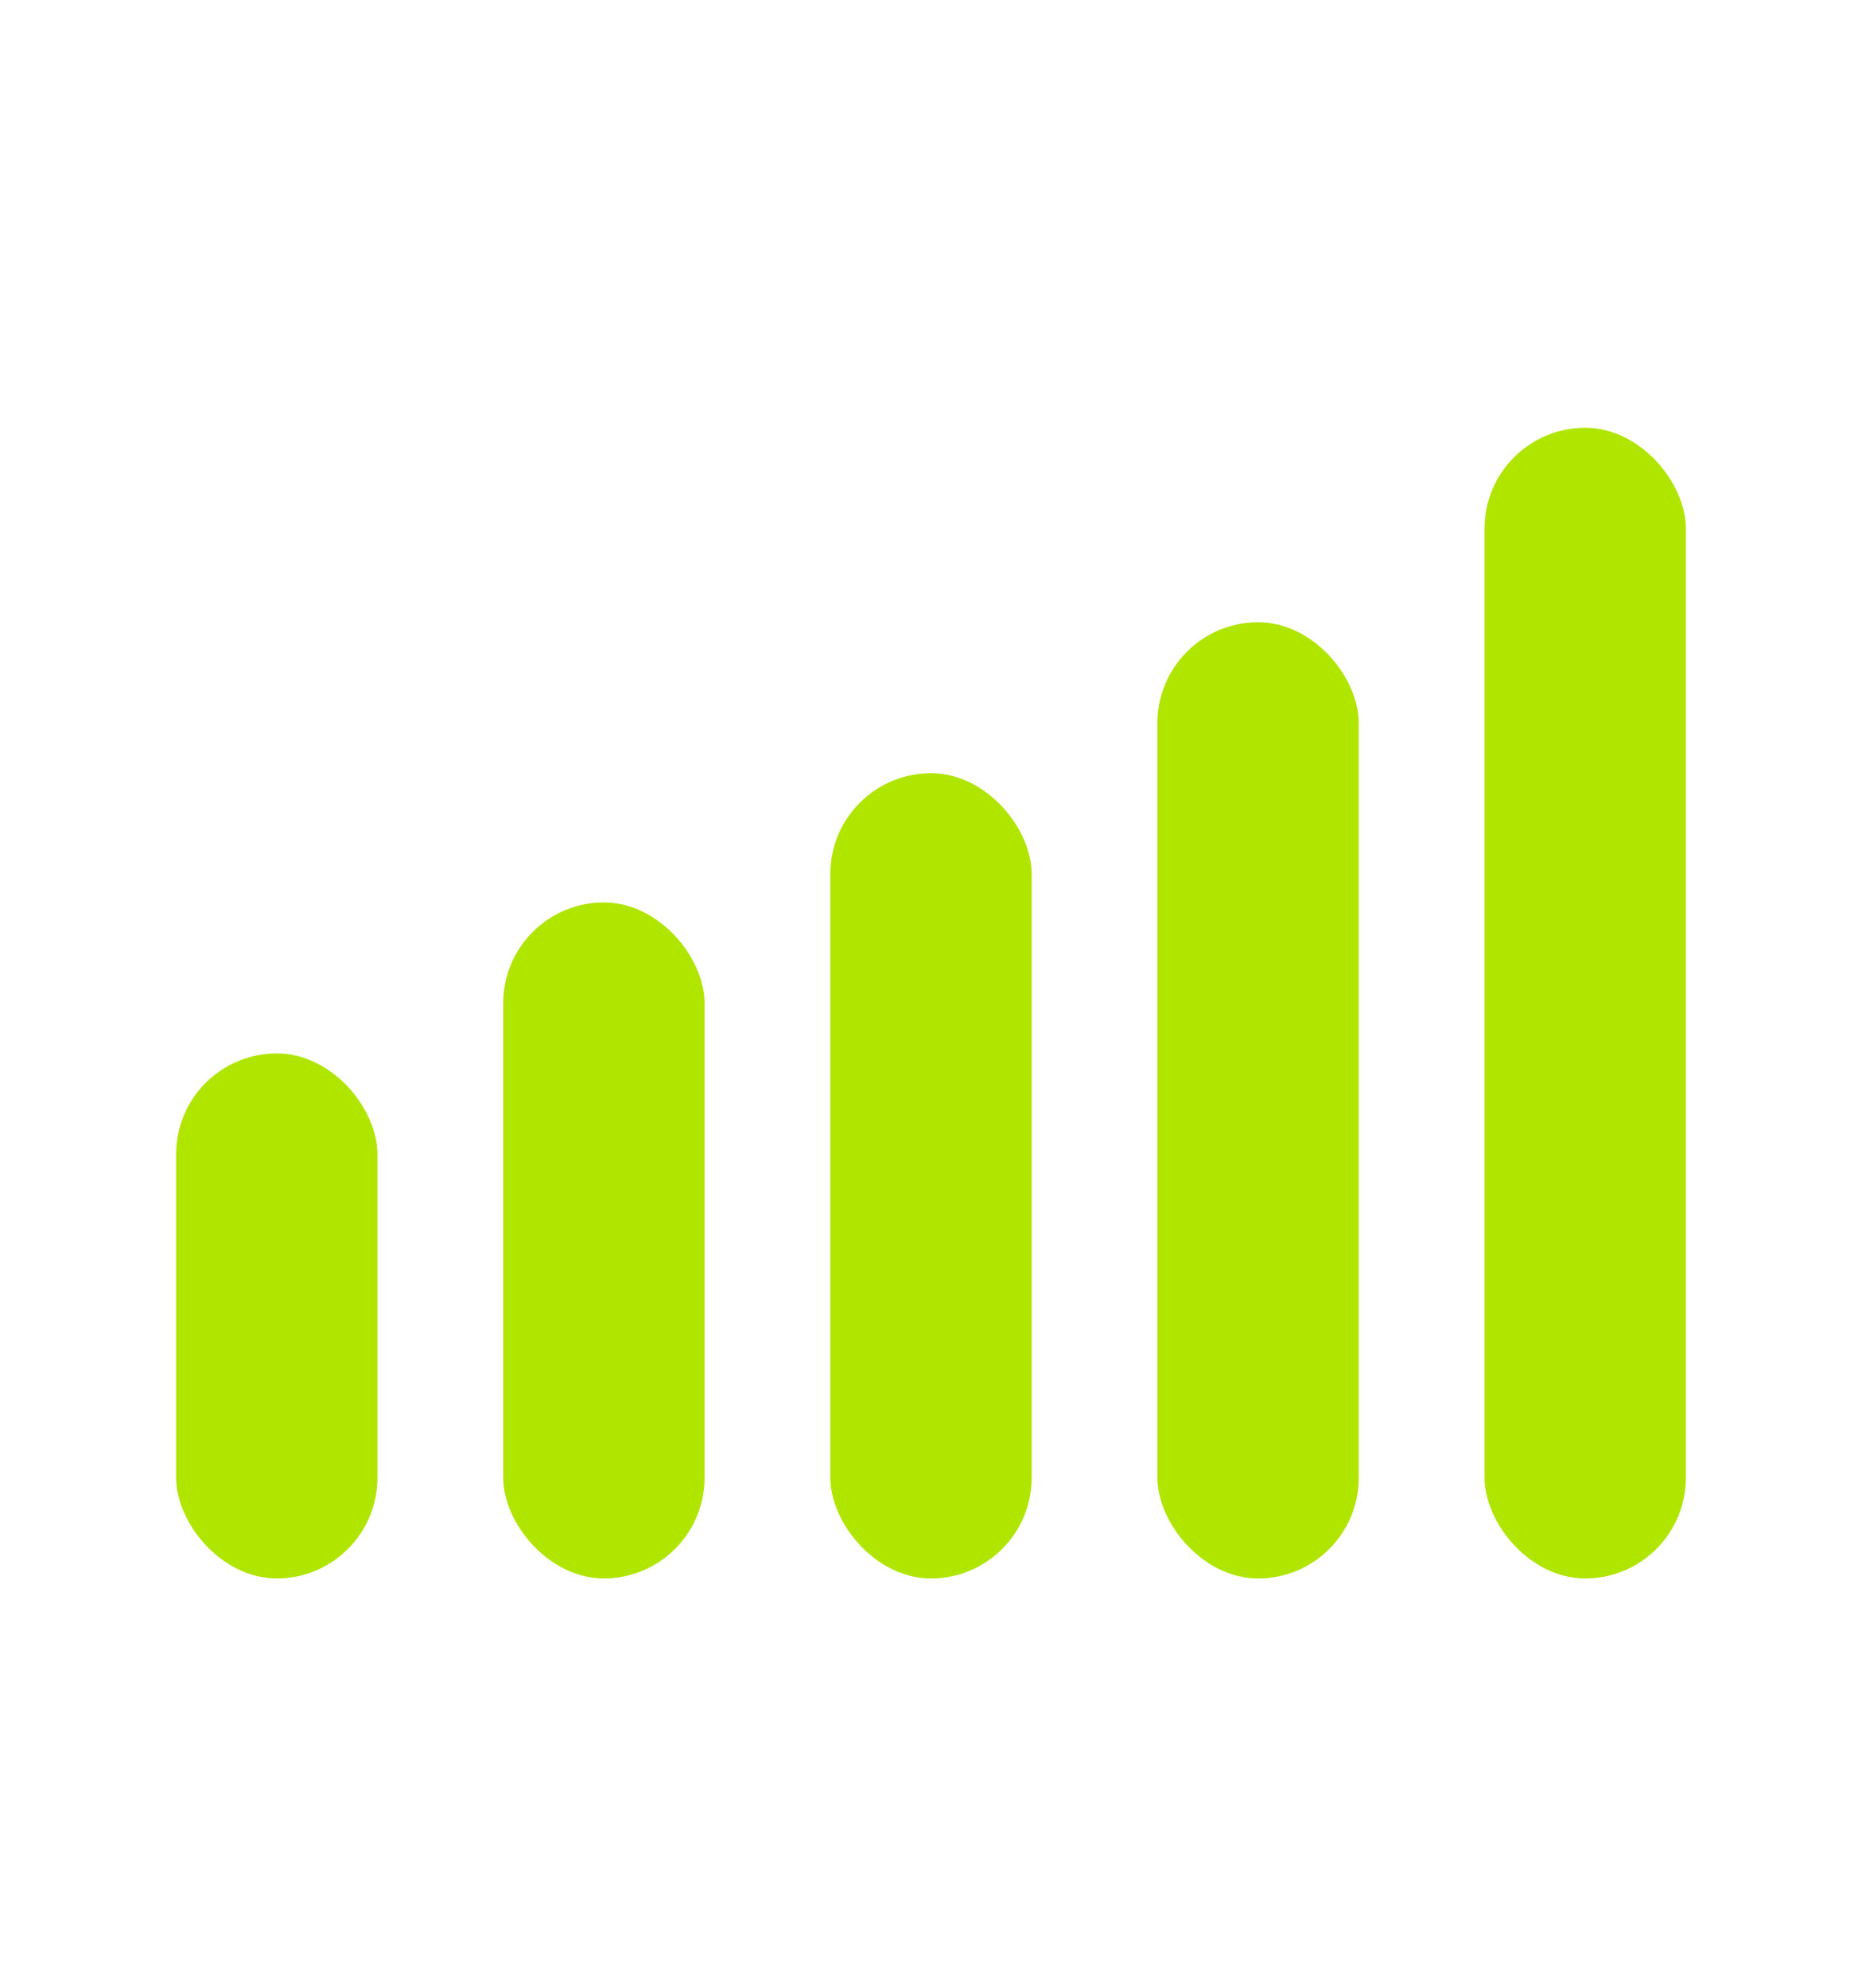
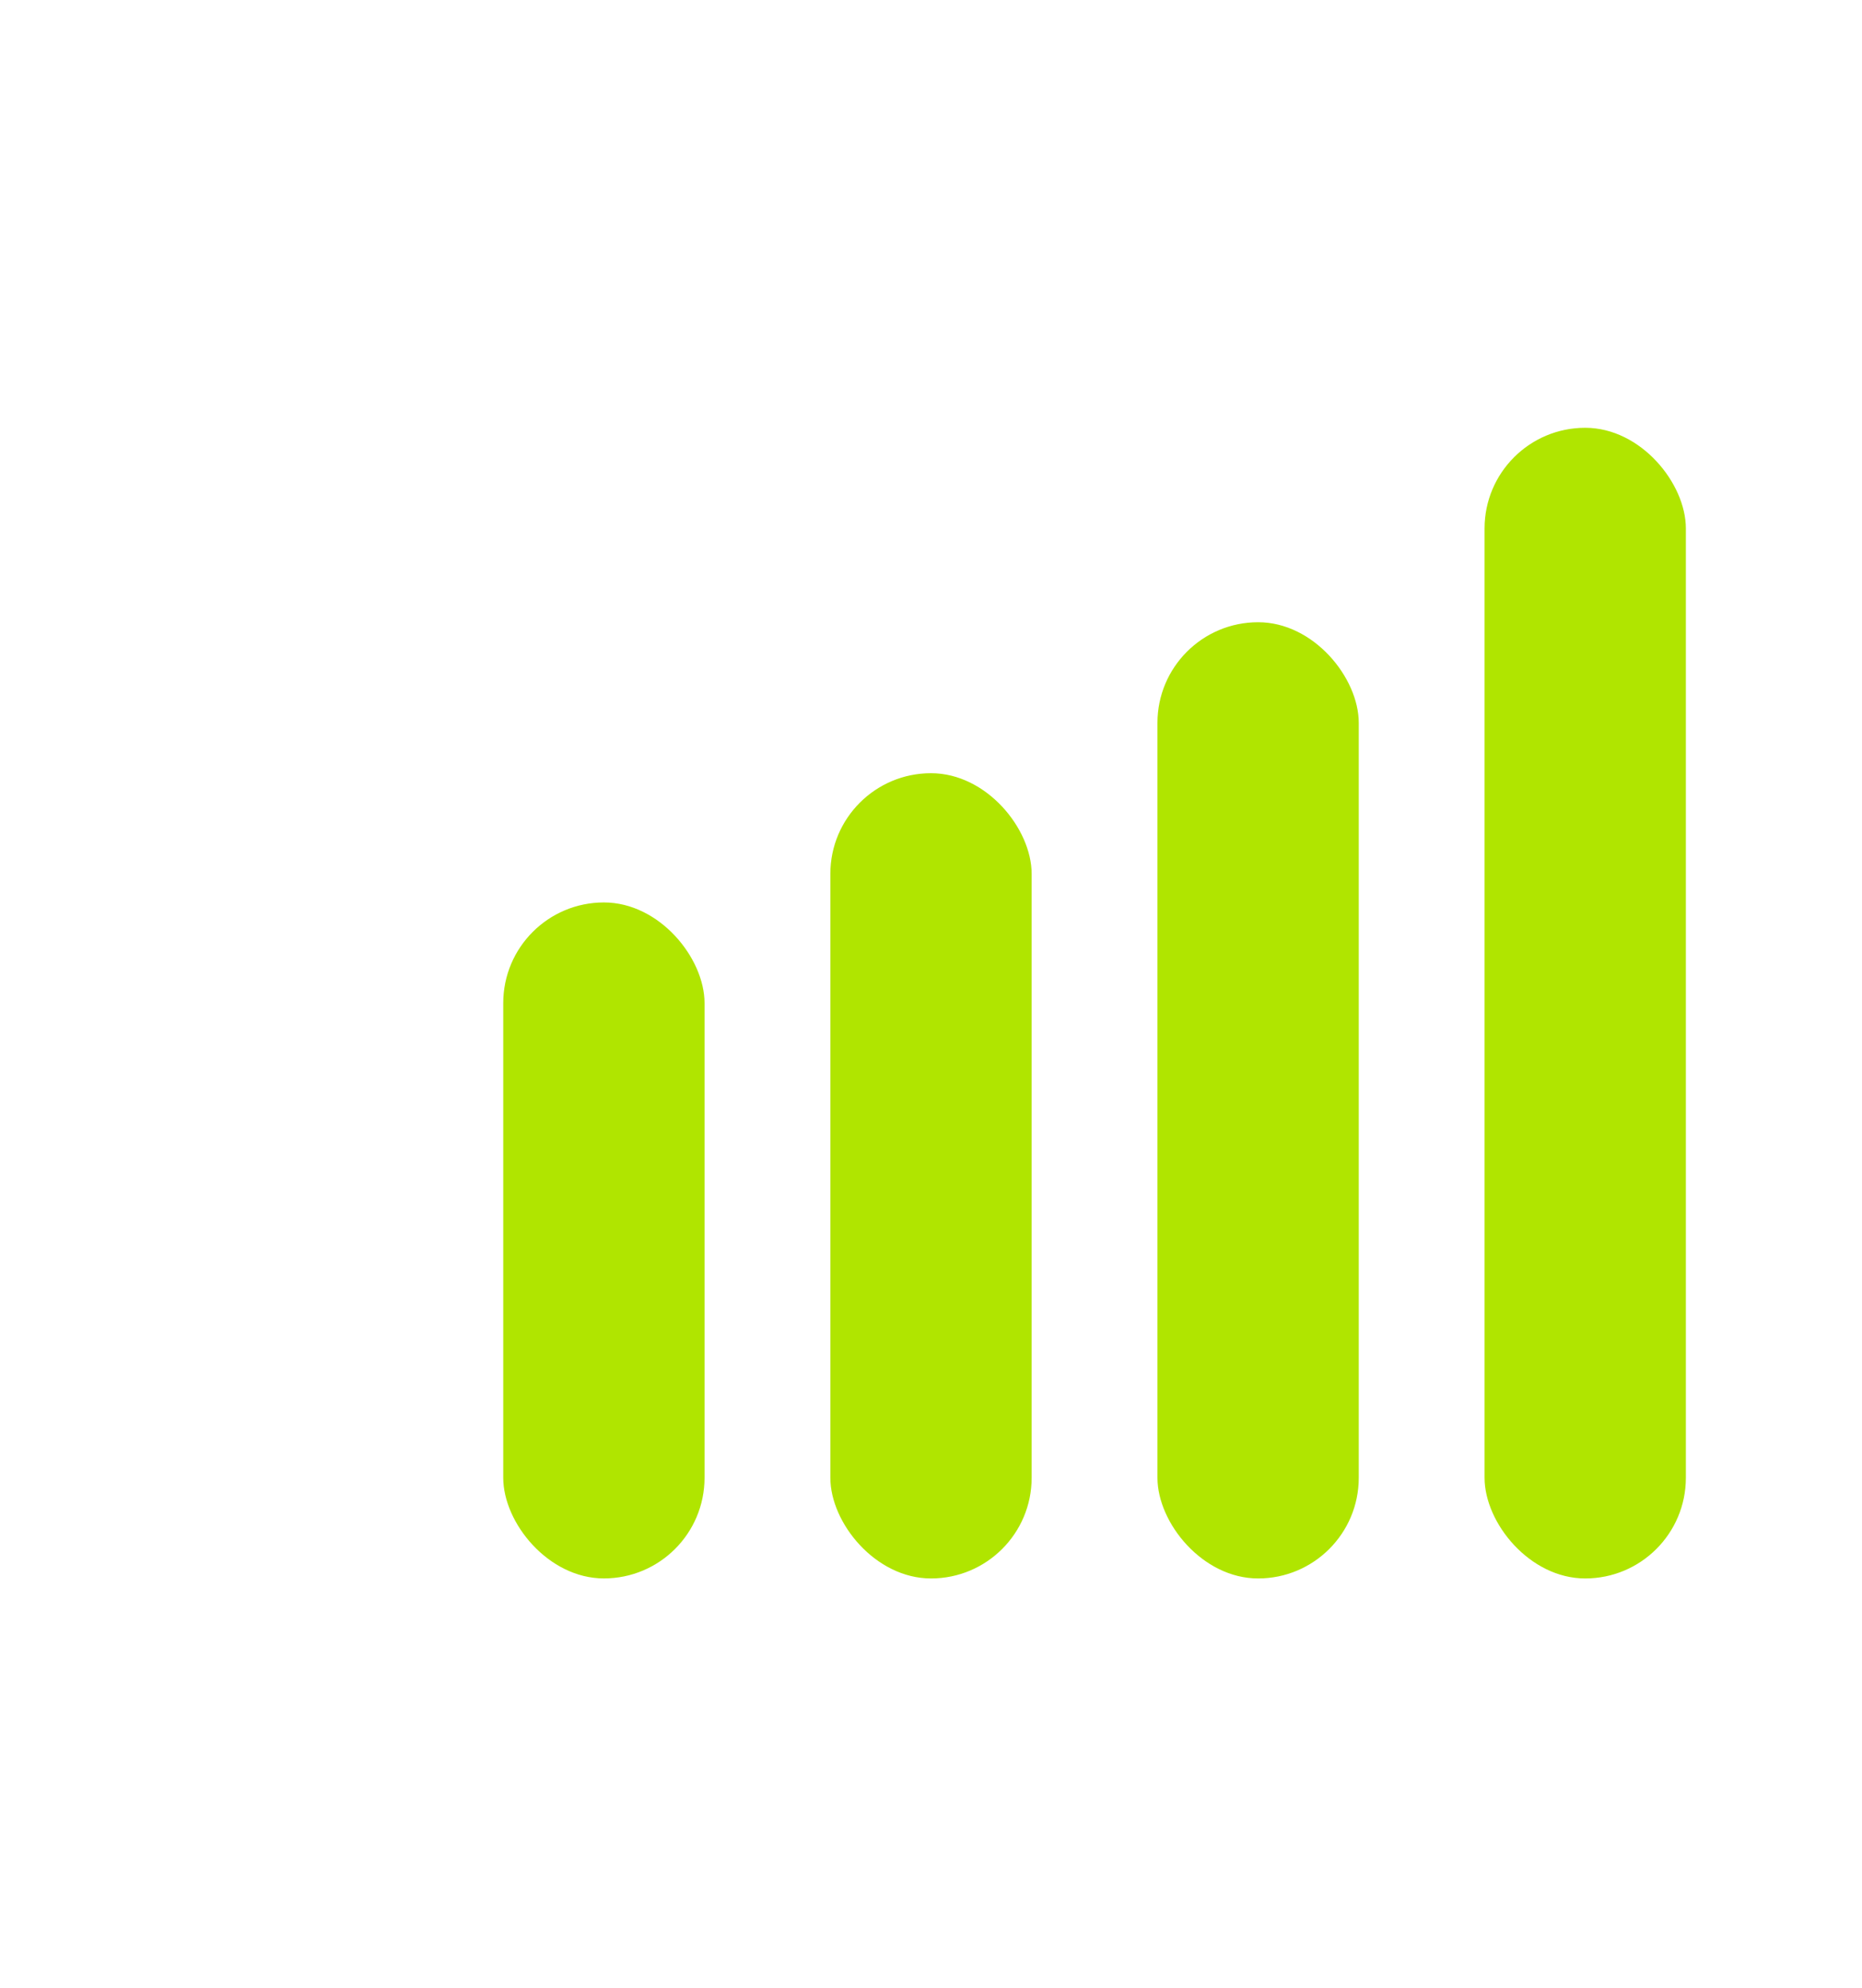
<svg xmlns="http://www.w3.org/2000/svg" width="74" height="79" viewBox="0 0 74 79">
  <g id="组_82740" data-name="组 82740" transform="translate(-1156 -25373)">
    <rect id="矩形_36256" data-name="矩形 36256" width="74" height="79" transform="translate(1156 25373)" fill="none" />
    <g id="组_82739" data-name="组 82739" transform="translate(-24 212.211)">
      <rect id="矩形_36257" data-name="矩形 36257" width="8" height="26.863" rx="4" transform="translate(1200 25196.652)" fill="#b0e500" />
-       <rect id="矩形_36258" data-name="矩形 36258" width="8" height="20.863" rx="4" transform="translate(1187 25202.652)" fill="#b0e500" />
      <rect id="矩形_36259" data-name="矩形 36259" width="8" height="32" rx="4" transform="translate(1213 25191.516)" fill="#b0e500" />
      <rect id="矩形_36260" data-name="矩形 36260" width="8" height="38" rx="4" transform="translate(1226 25185.516)" fill="#b0e500" />
      <rect id="矩形_36261" data-name="矩形 36261" width="8" height="45.727" rx="4" transform="translate(1239 25177.789)" fill="#b0e500" />
    </g>
  </g>
</svg>